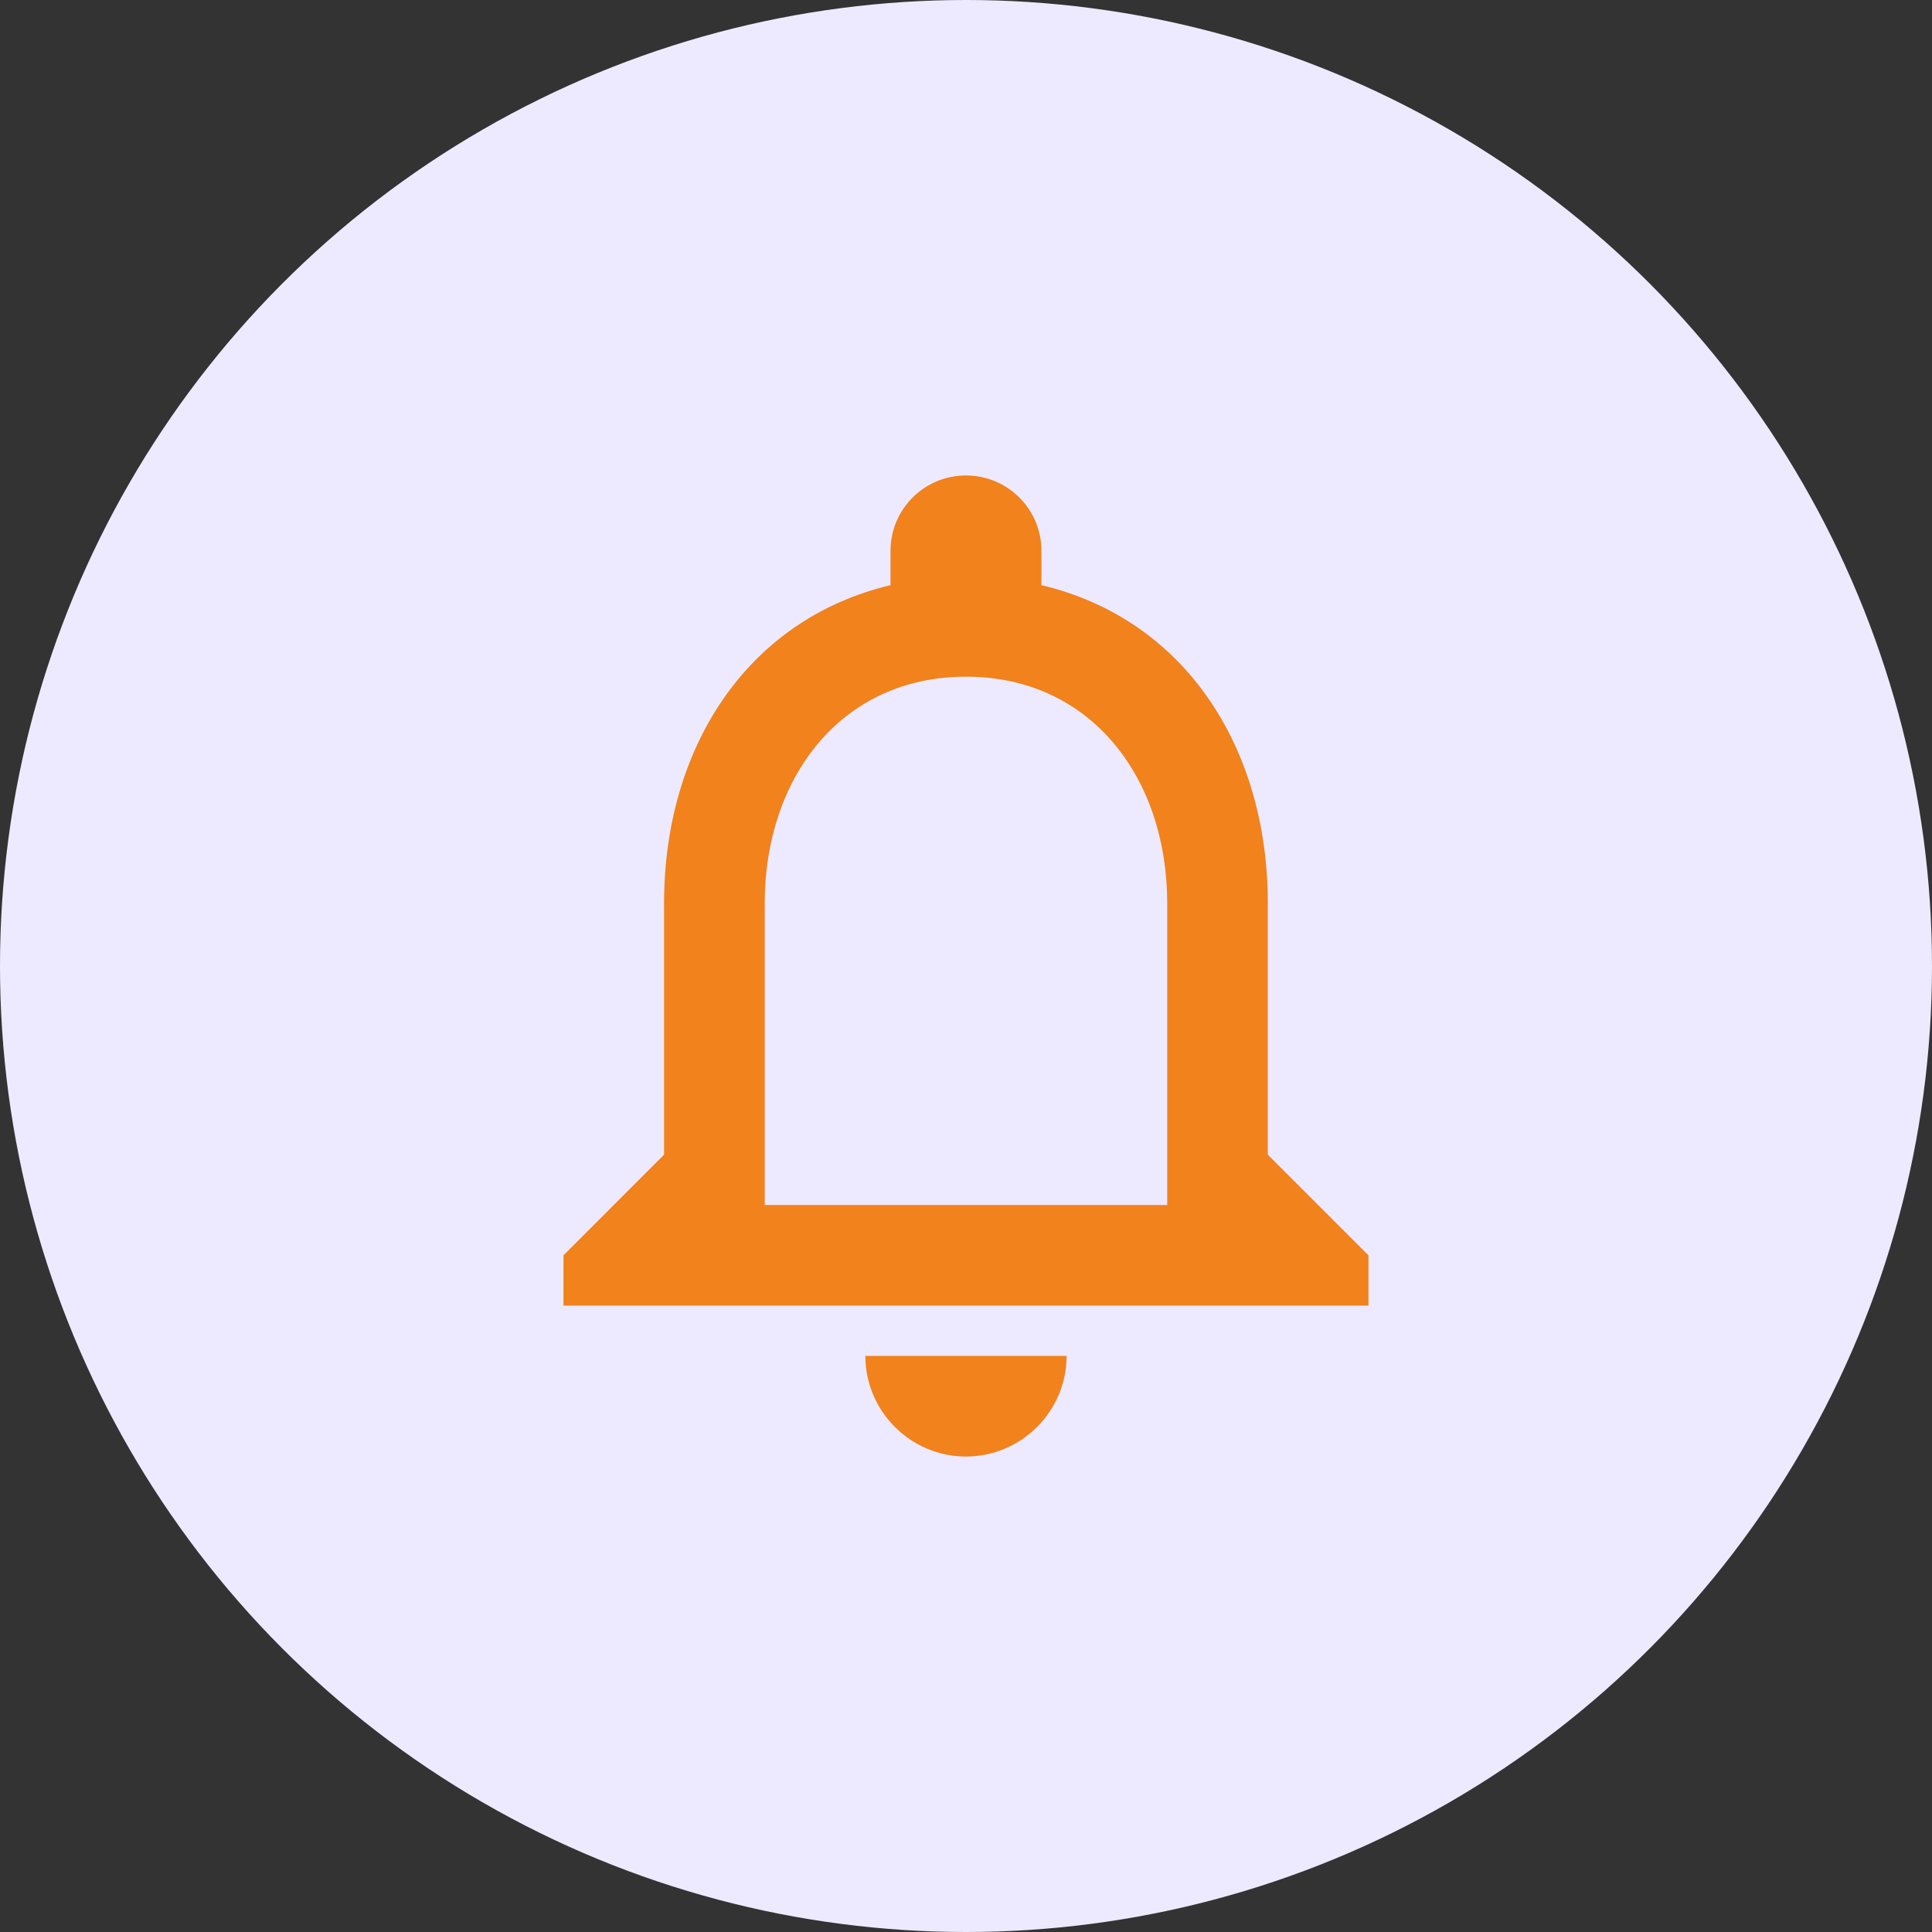
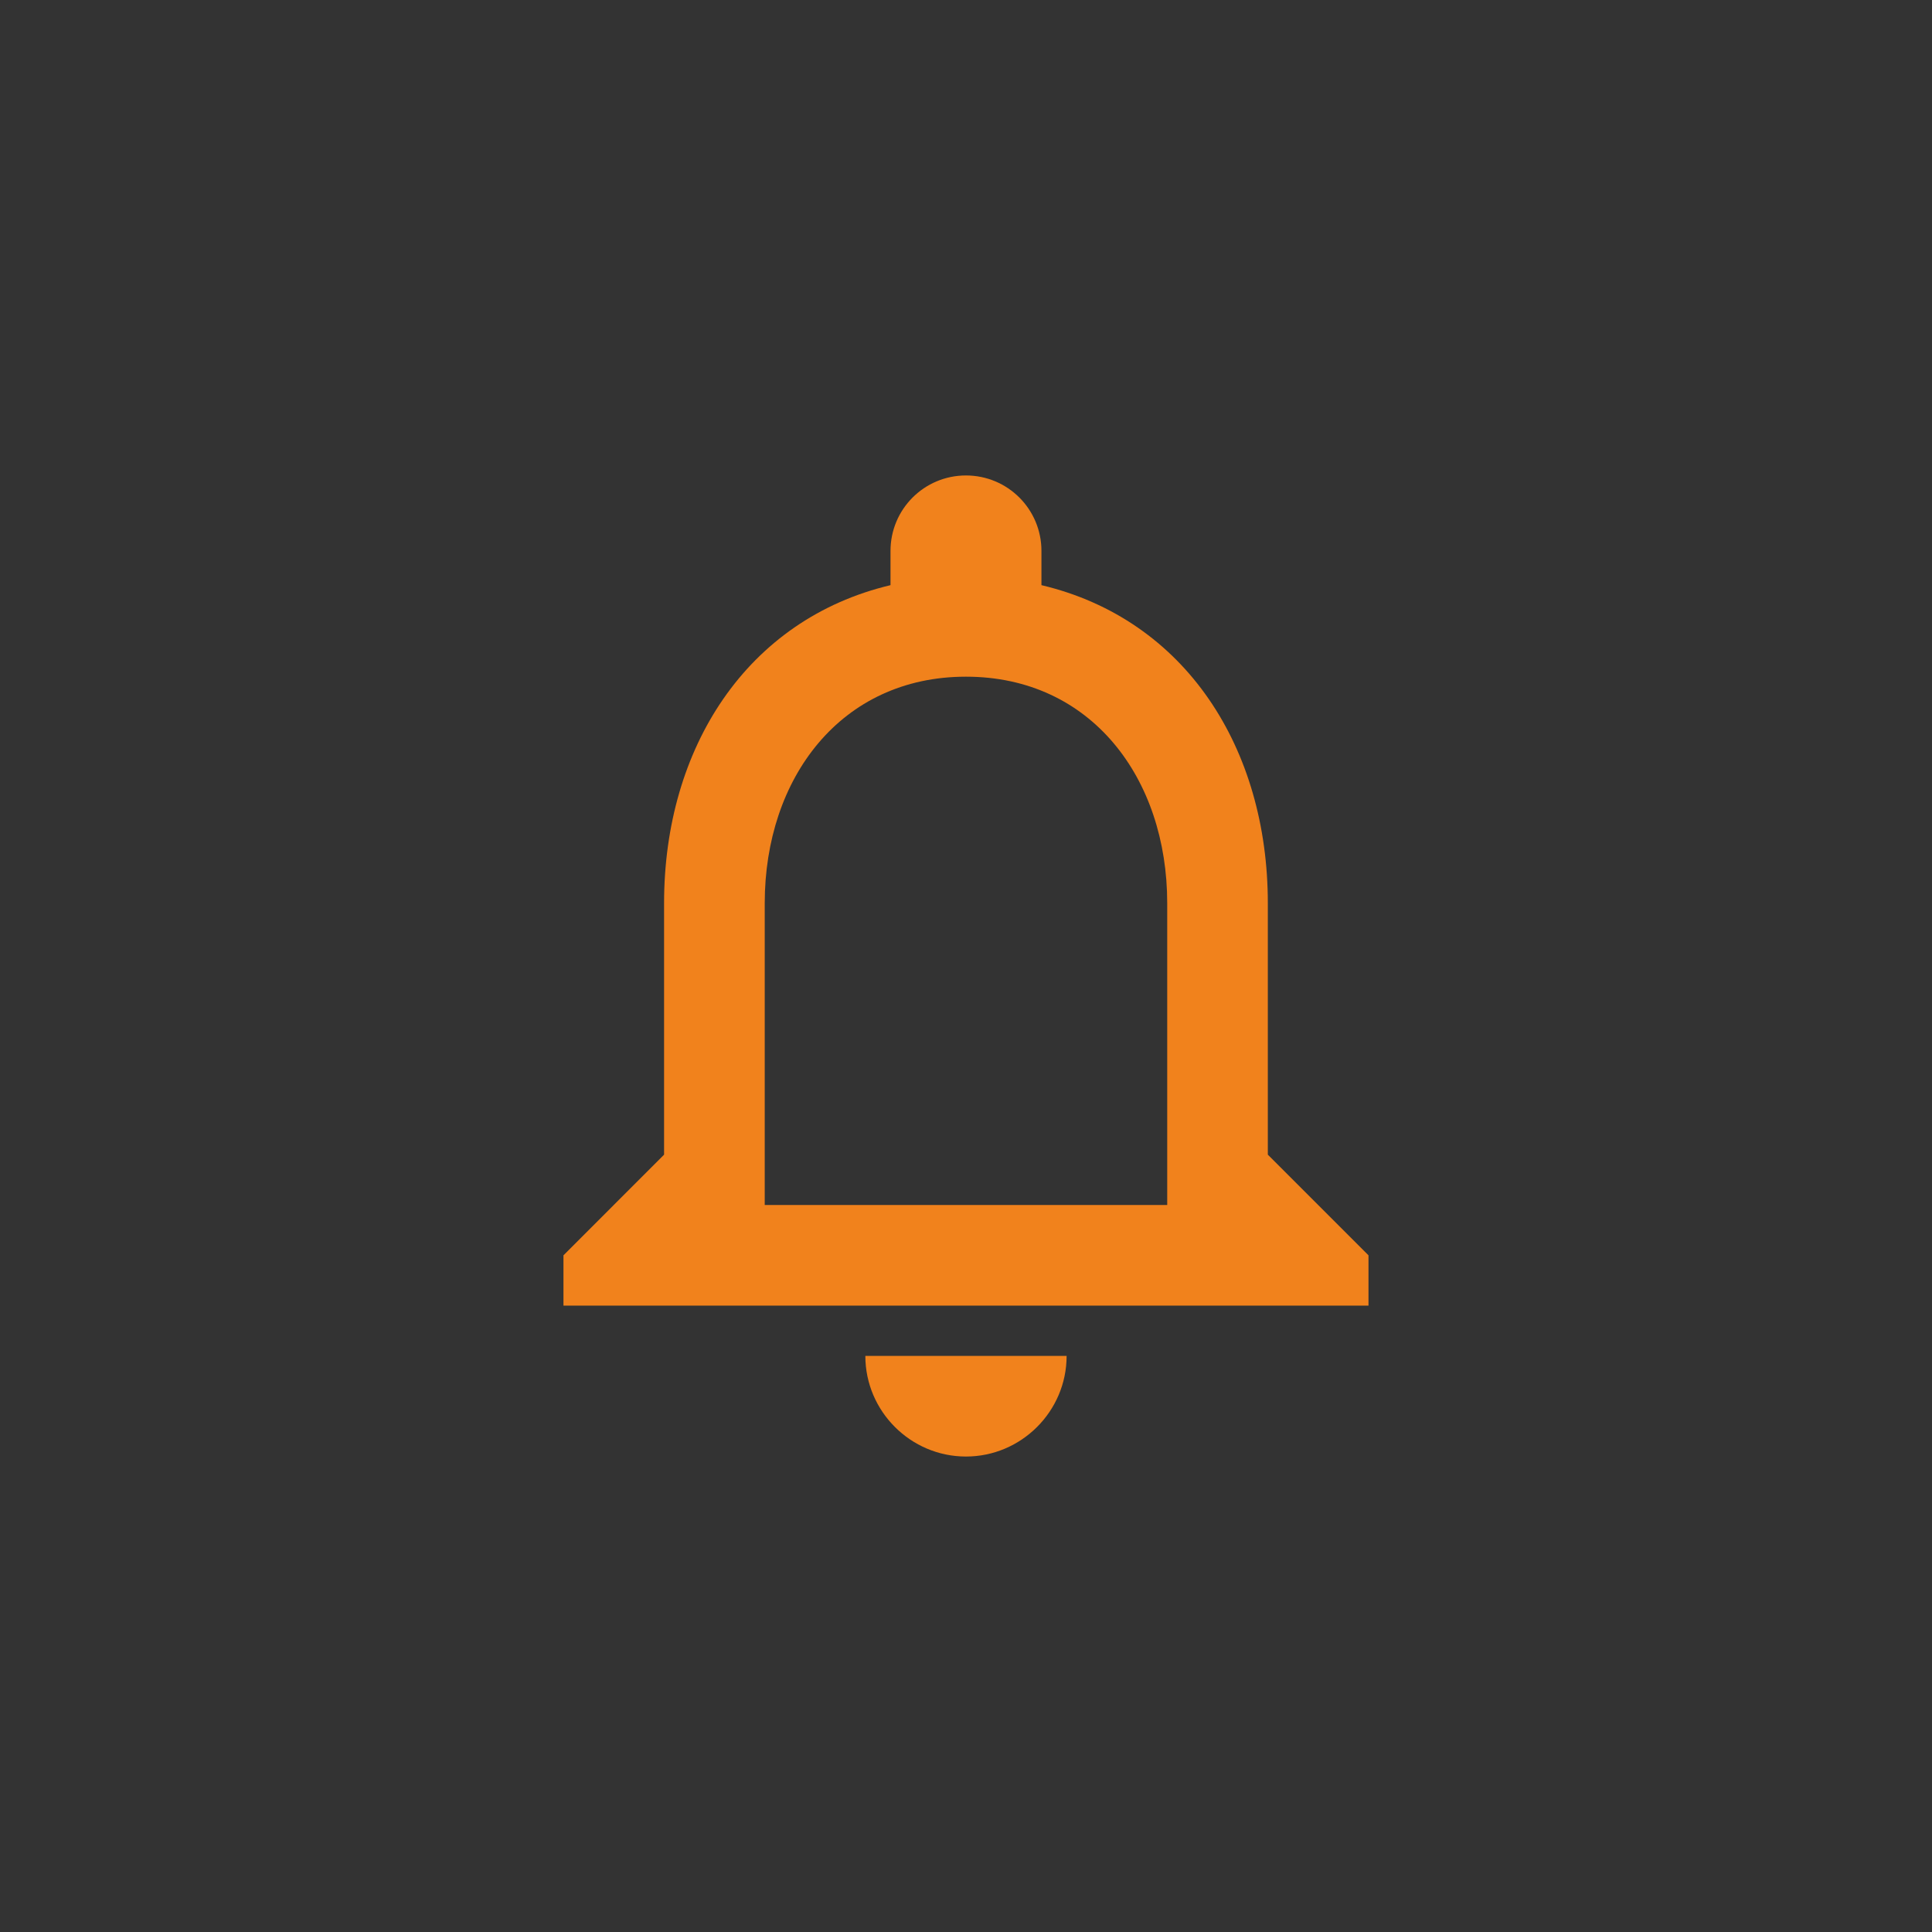
<svg xmlns="http://www.w3.org/2000/svg" width="40" height="40" viewBox="0 0 40 40" fill="none">
  <rect x="0" y="0" width="40" height="40" fill="#333333" stroke="none" />
-   <circle cx="20" cy="20" r="20" fill="#EDEAFF" />
  <path d="M19.999 30.156C21.145 30.156 22.083 29.219 22.083 28.073H17.916C17.916 29.219 18.854 30.156 19.999 30.156ZM26.249 23.906V18.698C26.249 15.5 24.551 12.823 21.562 12.115V11.406C21.562 10.542 20.864 9.844 19.999 9.844C19.135 9.844 18.437 10.542 18.437 11.406V12.115C15.458 12.823 13.749 15.49 13.749 18.698V23.906L11.666 25.99V27.031H28.333V25.99L26.249 23.906ZM24.166 24.948H15.833V18.698C15.833 16.115 17.406 14.01 19.999 14.01C22.593 14.01 24.166 16.115 24.166 18.698V24.948Z" fill="#F1821C" />
</svg>